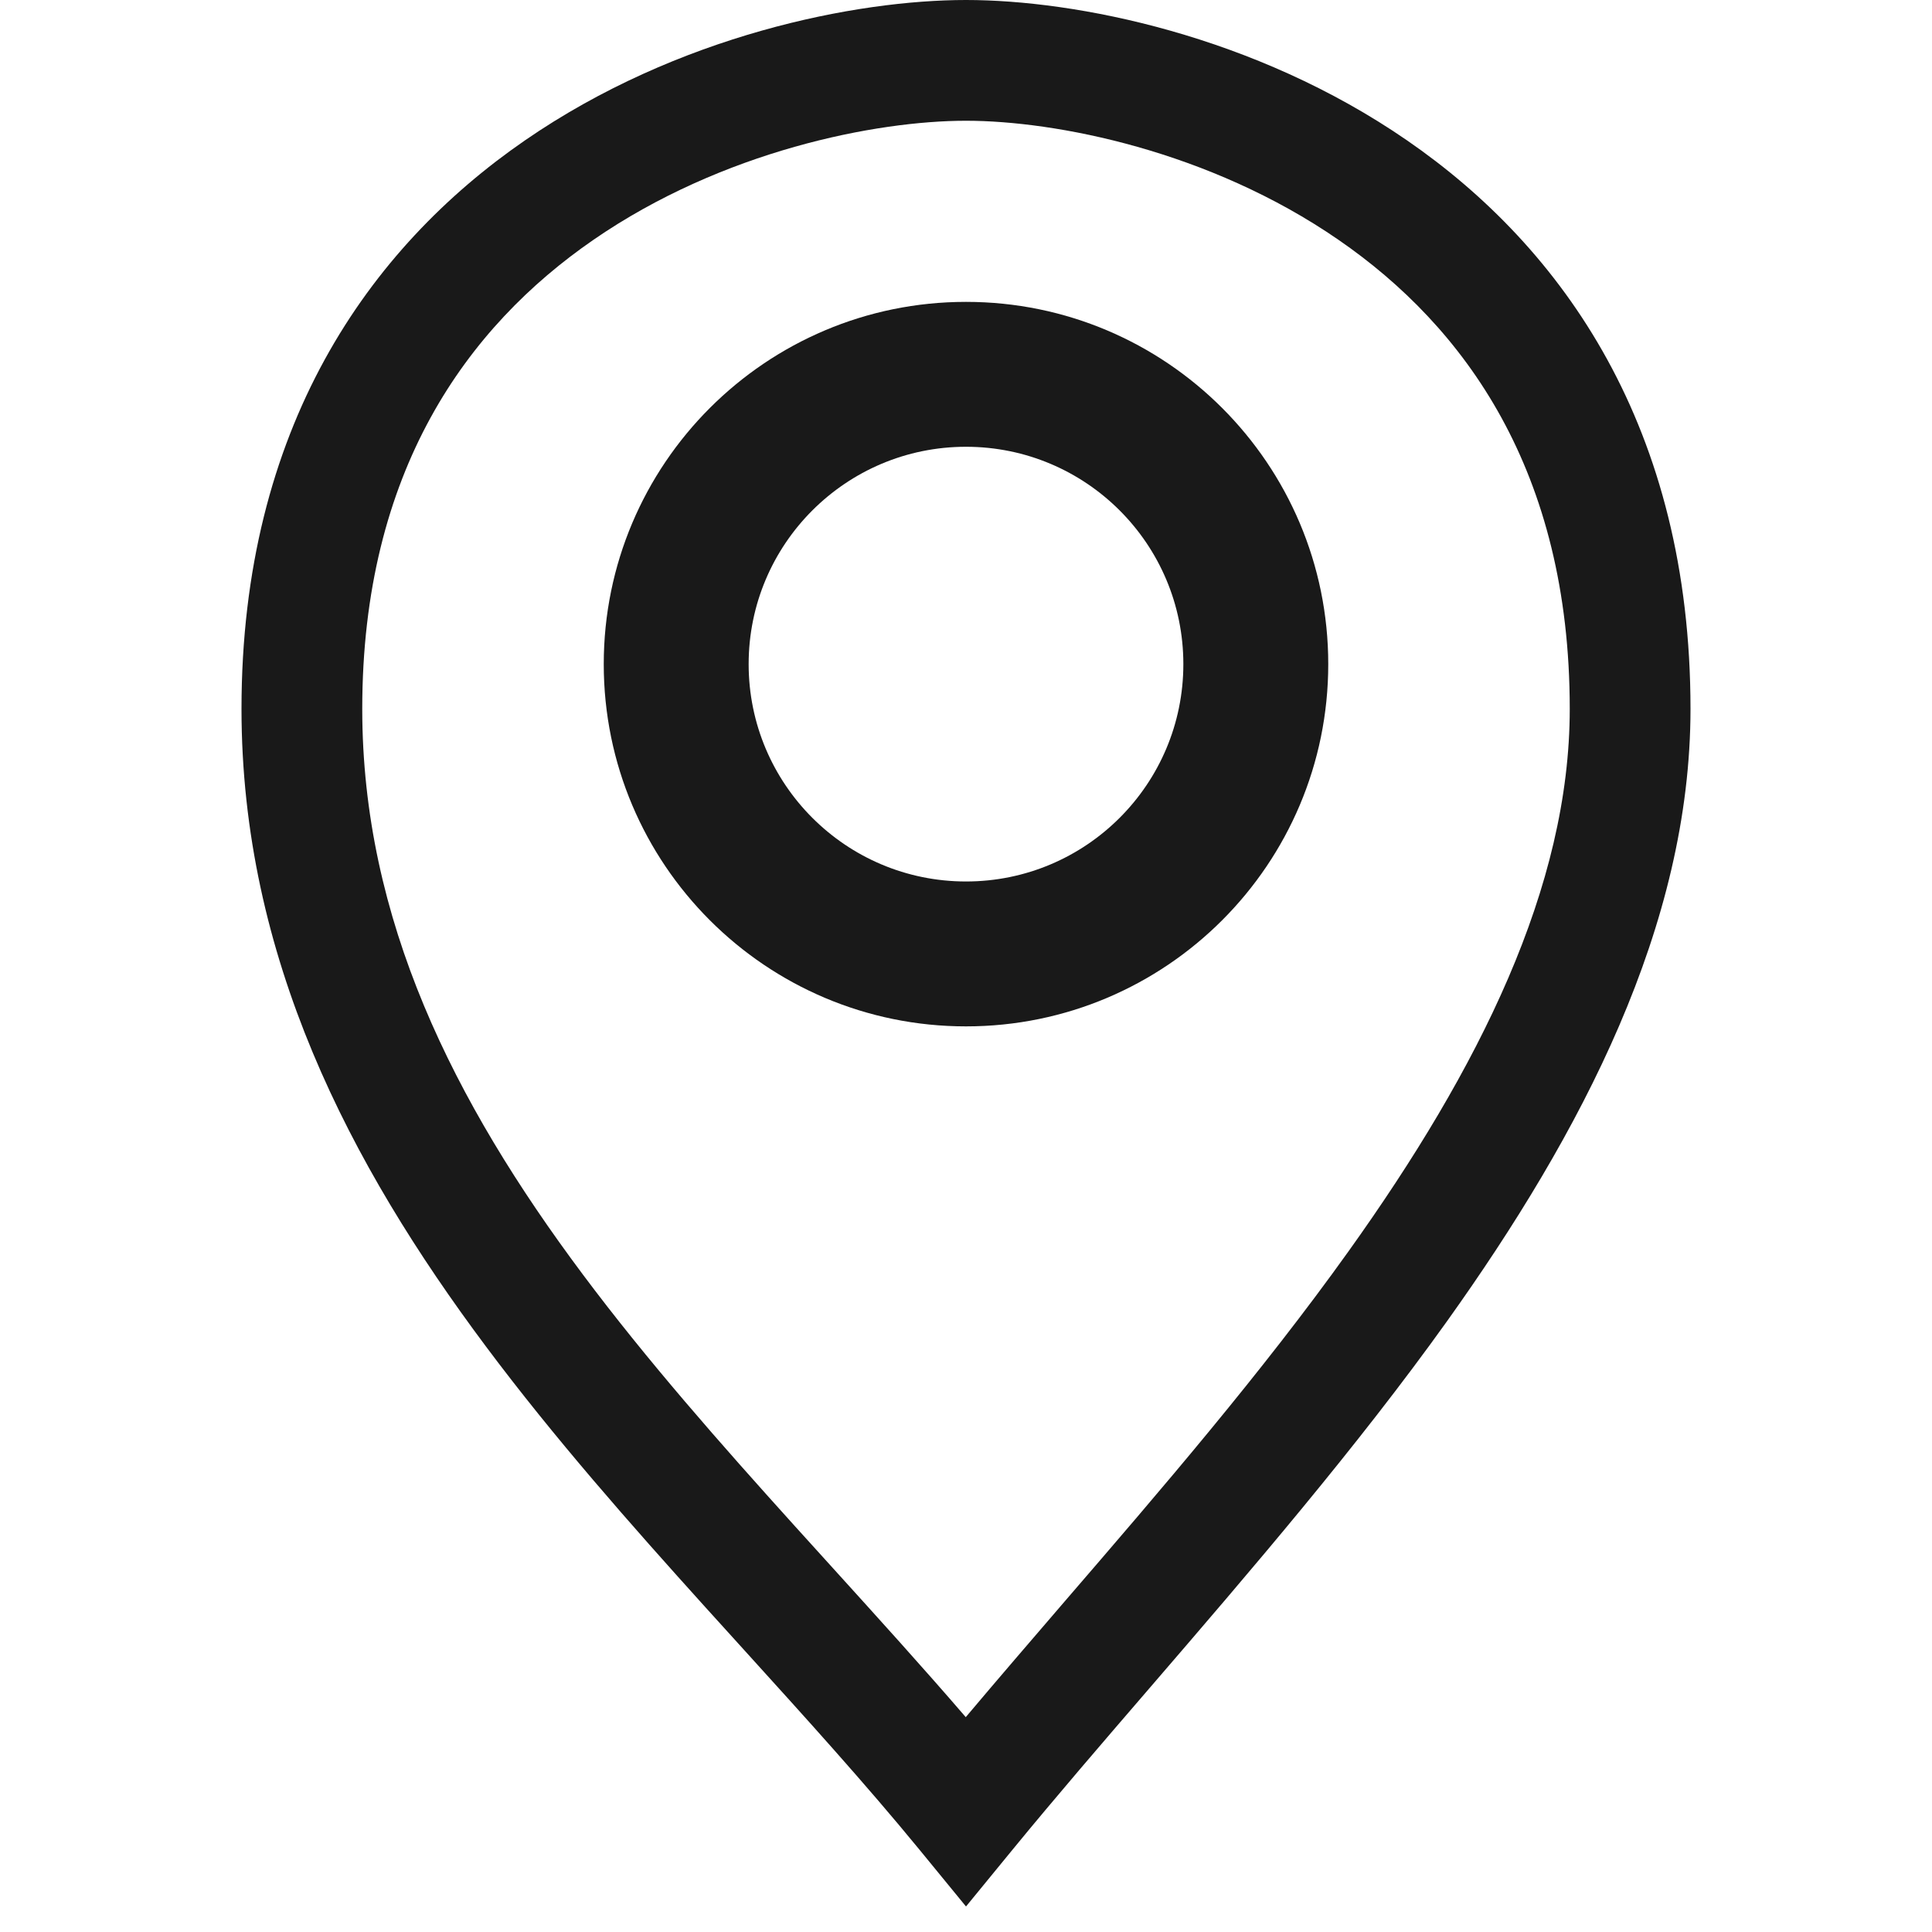
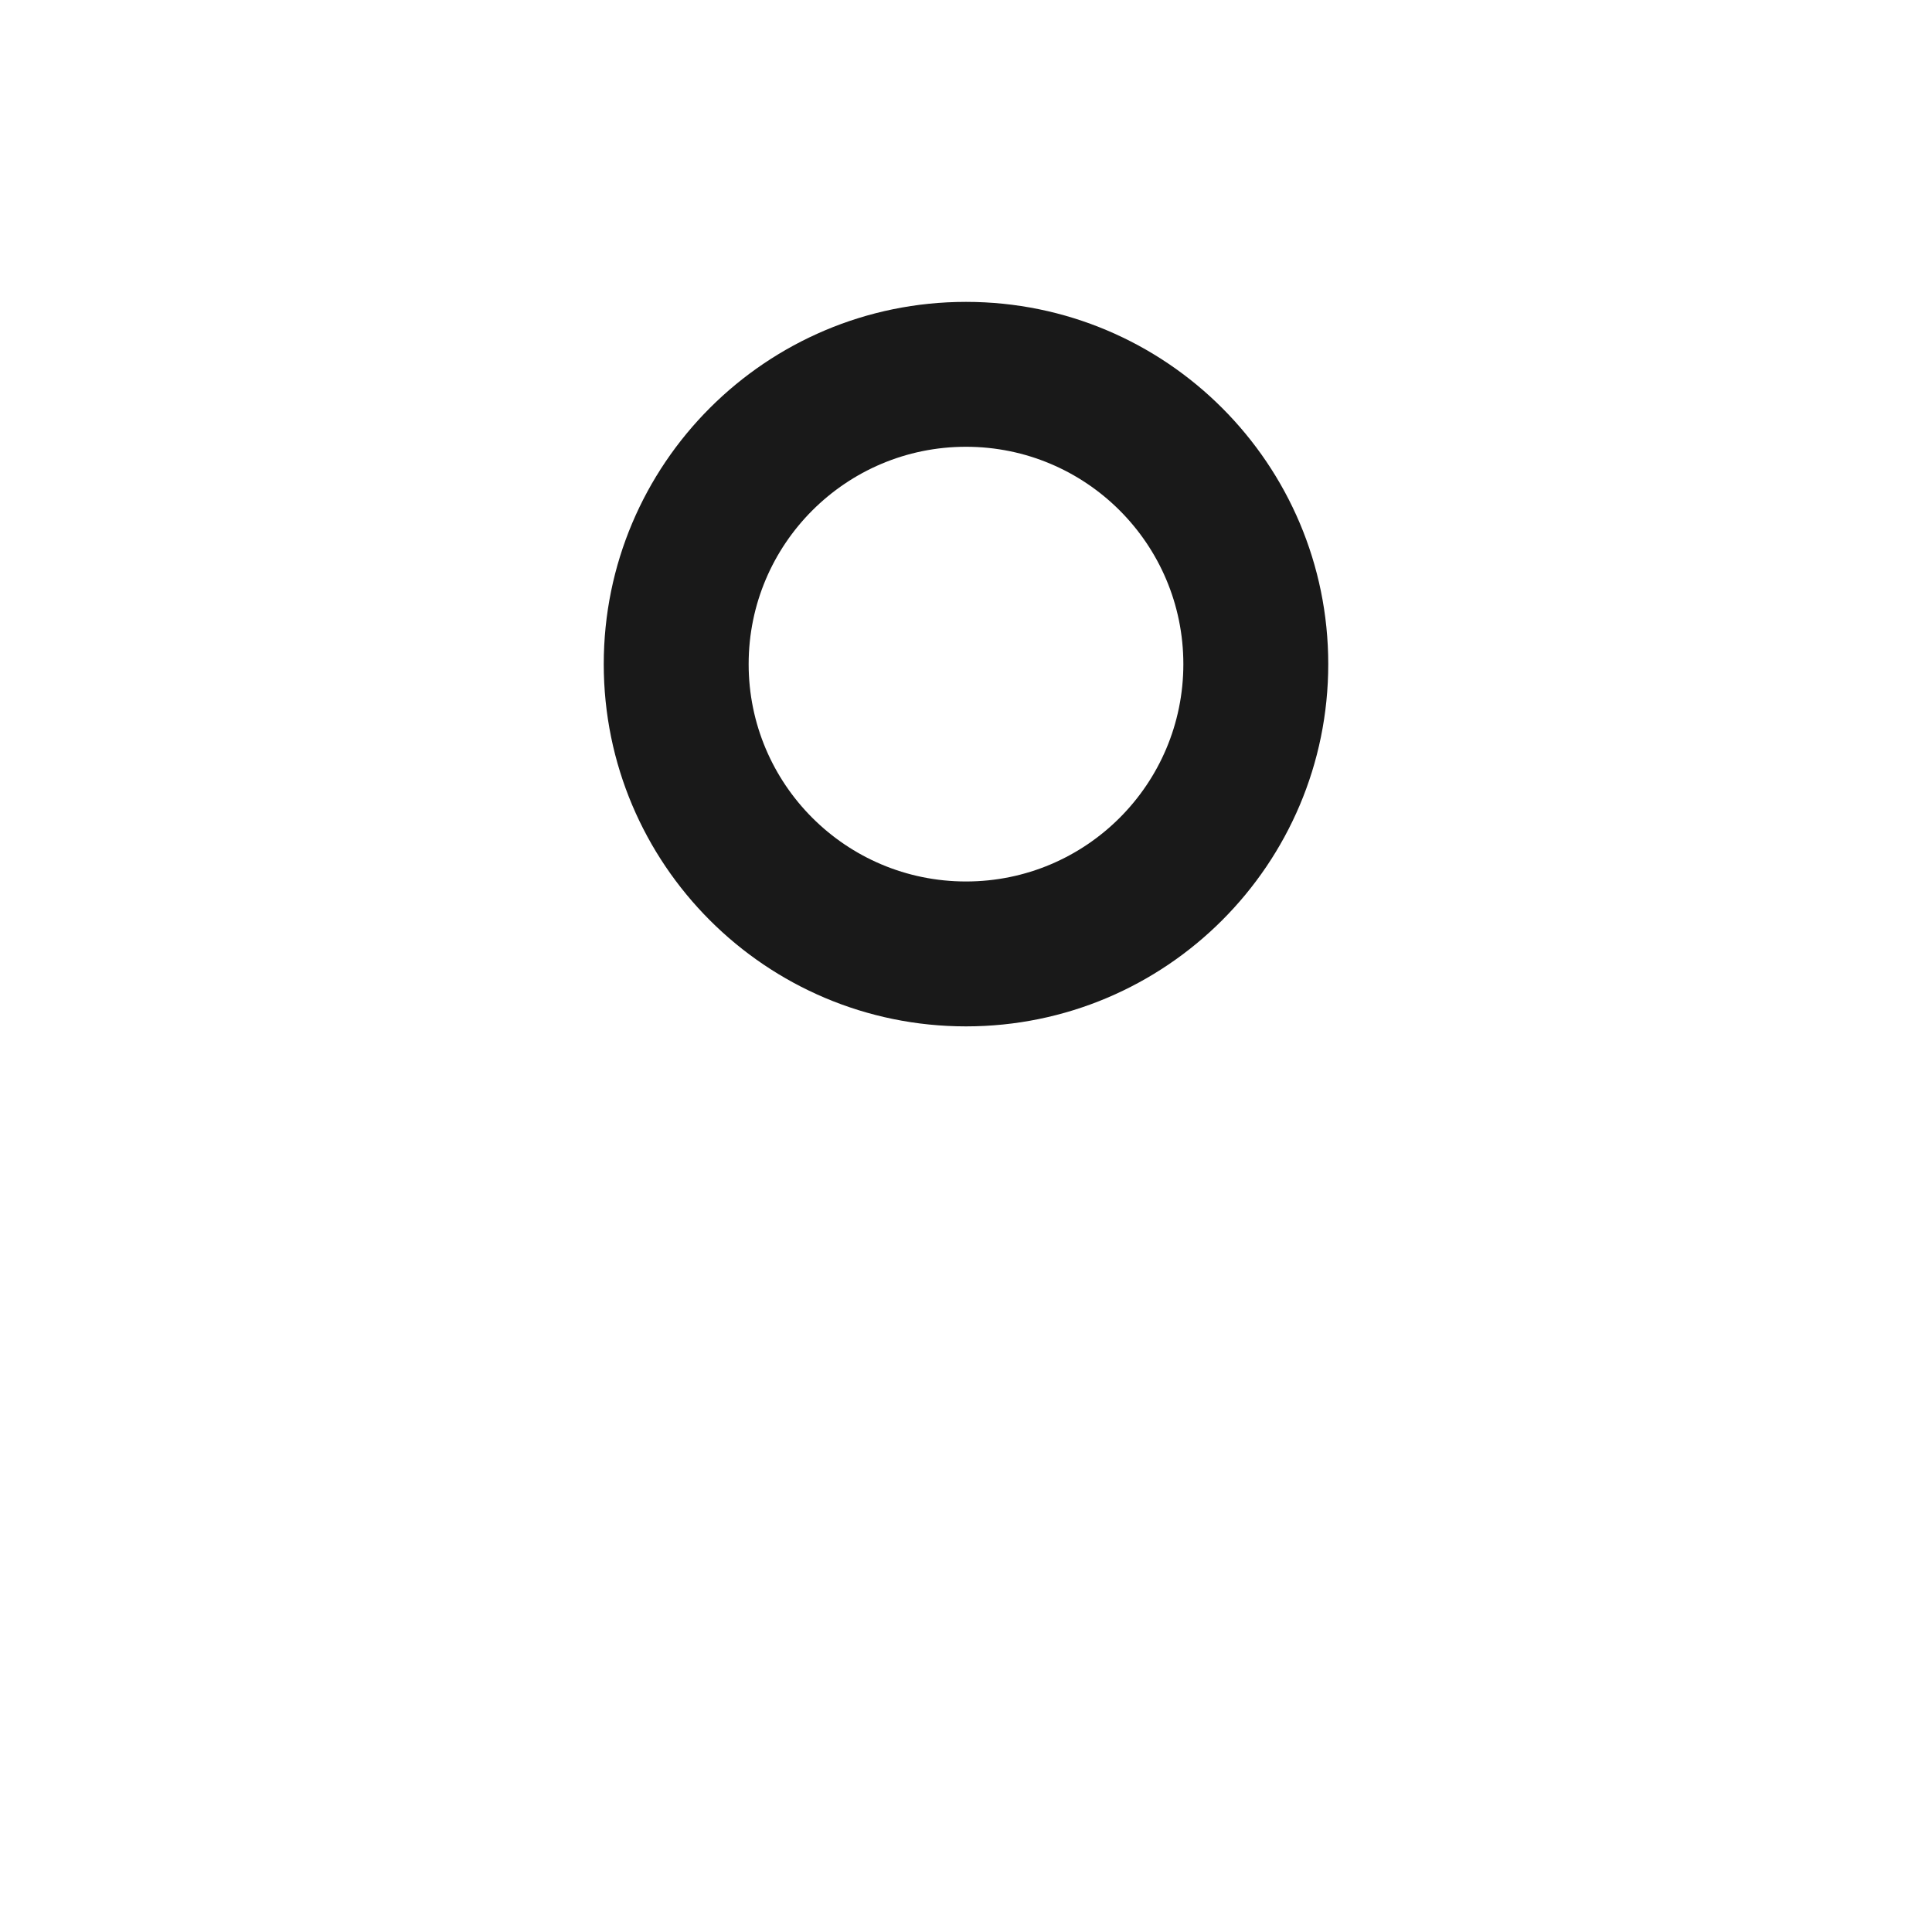
<svg xmlns="http://www.w3.org/2000/svg" width="24" height="24" viewBox="0 0 24 24" fill="none">
-   <path fill-rule="evenodd" clip-rule="evenodd" d="M7.372 2.979C5.805 4.059 4.5 5.85 4.5 8.806C4.5 11.422 5.633 13.681 7.238 15.829C8.041 16.904 8.949 17.933 9.875 18.959C10.032 19.133 10.19 19.306 10.347 19.48C10.905 20.096 11.465 20.713 11.997 21.331C12.396 20.857 12.807 20.381 13.221 19.899C14.43 18.497 15.671 17.056 16.752 15.544C18.379 13.269 19.5 11.014 19.5 8.806C19.5 5.85 18.195 4.059 16.627 2.979C15.021 1.871 13.114 1.5 12 1.5C10.886 1.5 8.979 1.871 7.372 2.979ZM6.521 1.744C8.421 0.434 10.639 0 12 0C13.361 0 15.579 0.434 17.479 1.744C19.418 3.08 21 5.317 21 8.806C21 11.497 19.646 14.075 17.973 16.416C16.854 17.98 15.529 19.52 14.294 20.954C13.689 21.656 13.106 22.333 12.58 22.975L12 23.683L11.42 22.975C10.749 22.157 10.01 21.342 9.244 20.497C9.084 20.321 8.924 20.144 8.762 19.965C7.832 18.935 6.884 17.861 6.037 16.727C4.342 14.459 3 11.885 3 8.806C3 5.317 4.582 3.08 6.521 1.744Z" fill="#191919" />
  <path fill-rule="evenodd" clip-rule="evenodd" d="M12 10.95C13.491 10.95 14.7 9.741 14.7 8.25C14.7 6.759 13.491 5.55 12 5.55C10.509 5.55 9.3 6.759 9.3 8.25C9.3 9.741 10.509 10.95 12 10.95ZM12 12.75C14.485 12.75 16.5 10.735 16.5 8.25C16.5 5.765 14.485 3.75 12 3.75C9.515 3.75 7.5 5.765 7.5 8.25C7.5 10.735 9.515 12.75 12 12.75Z" fill="#191919" />
</svg>